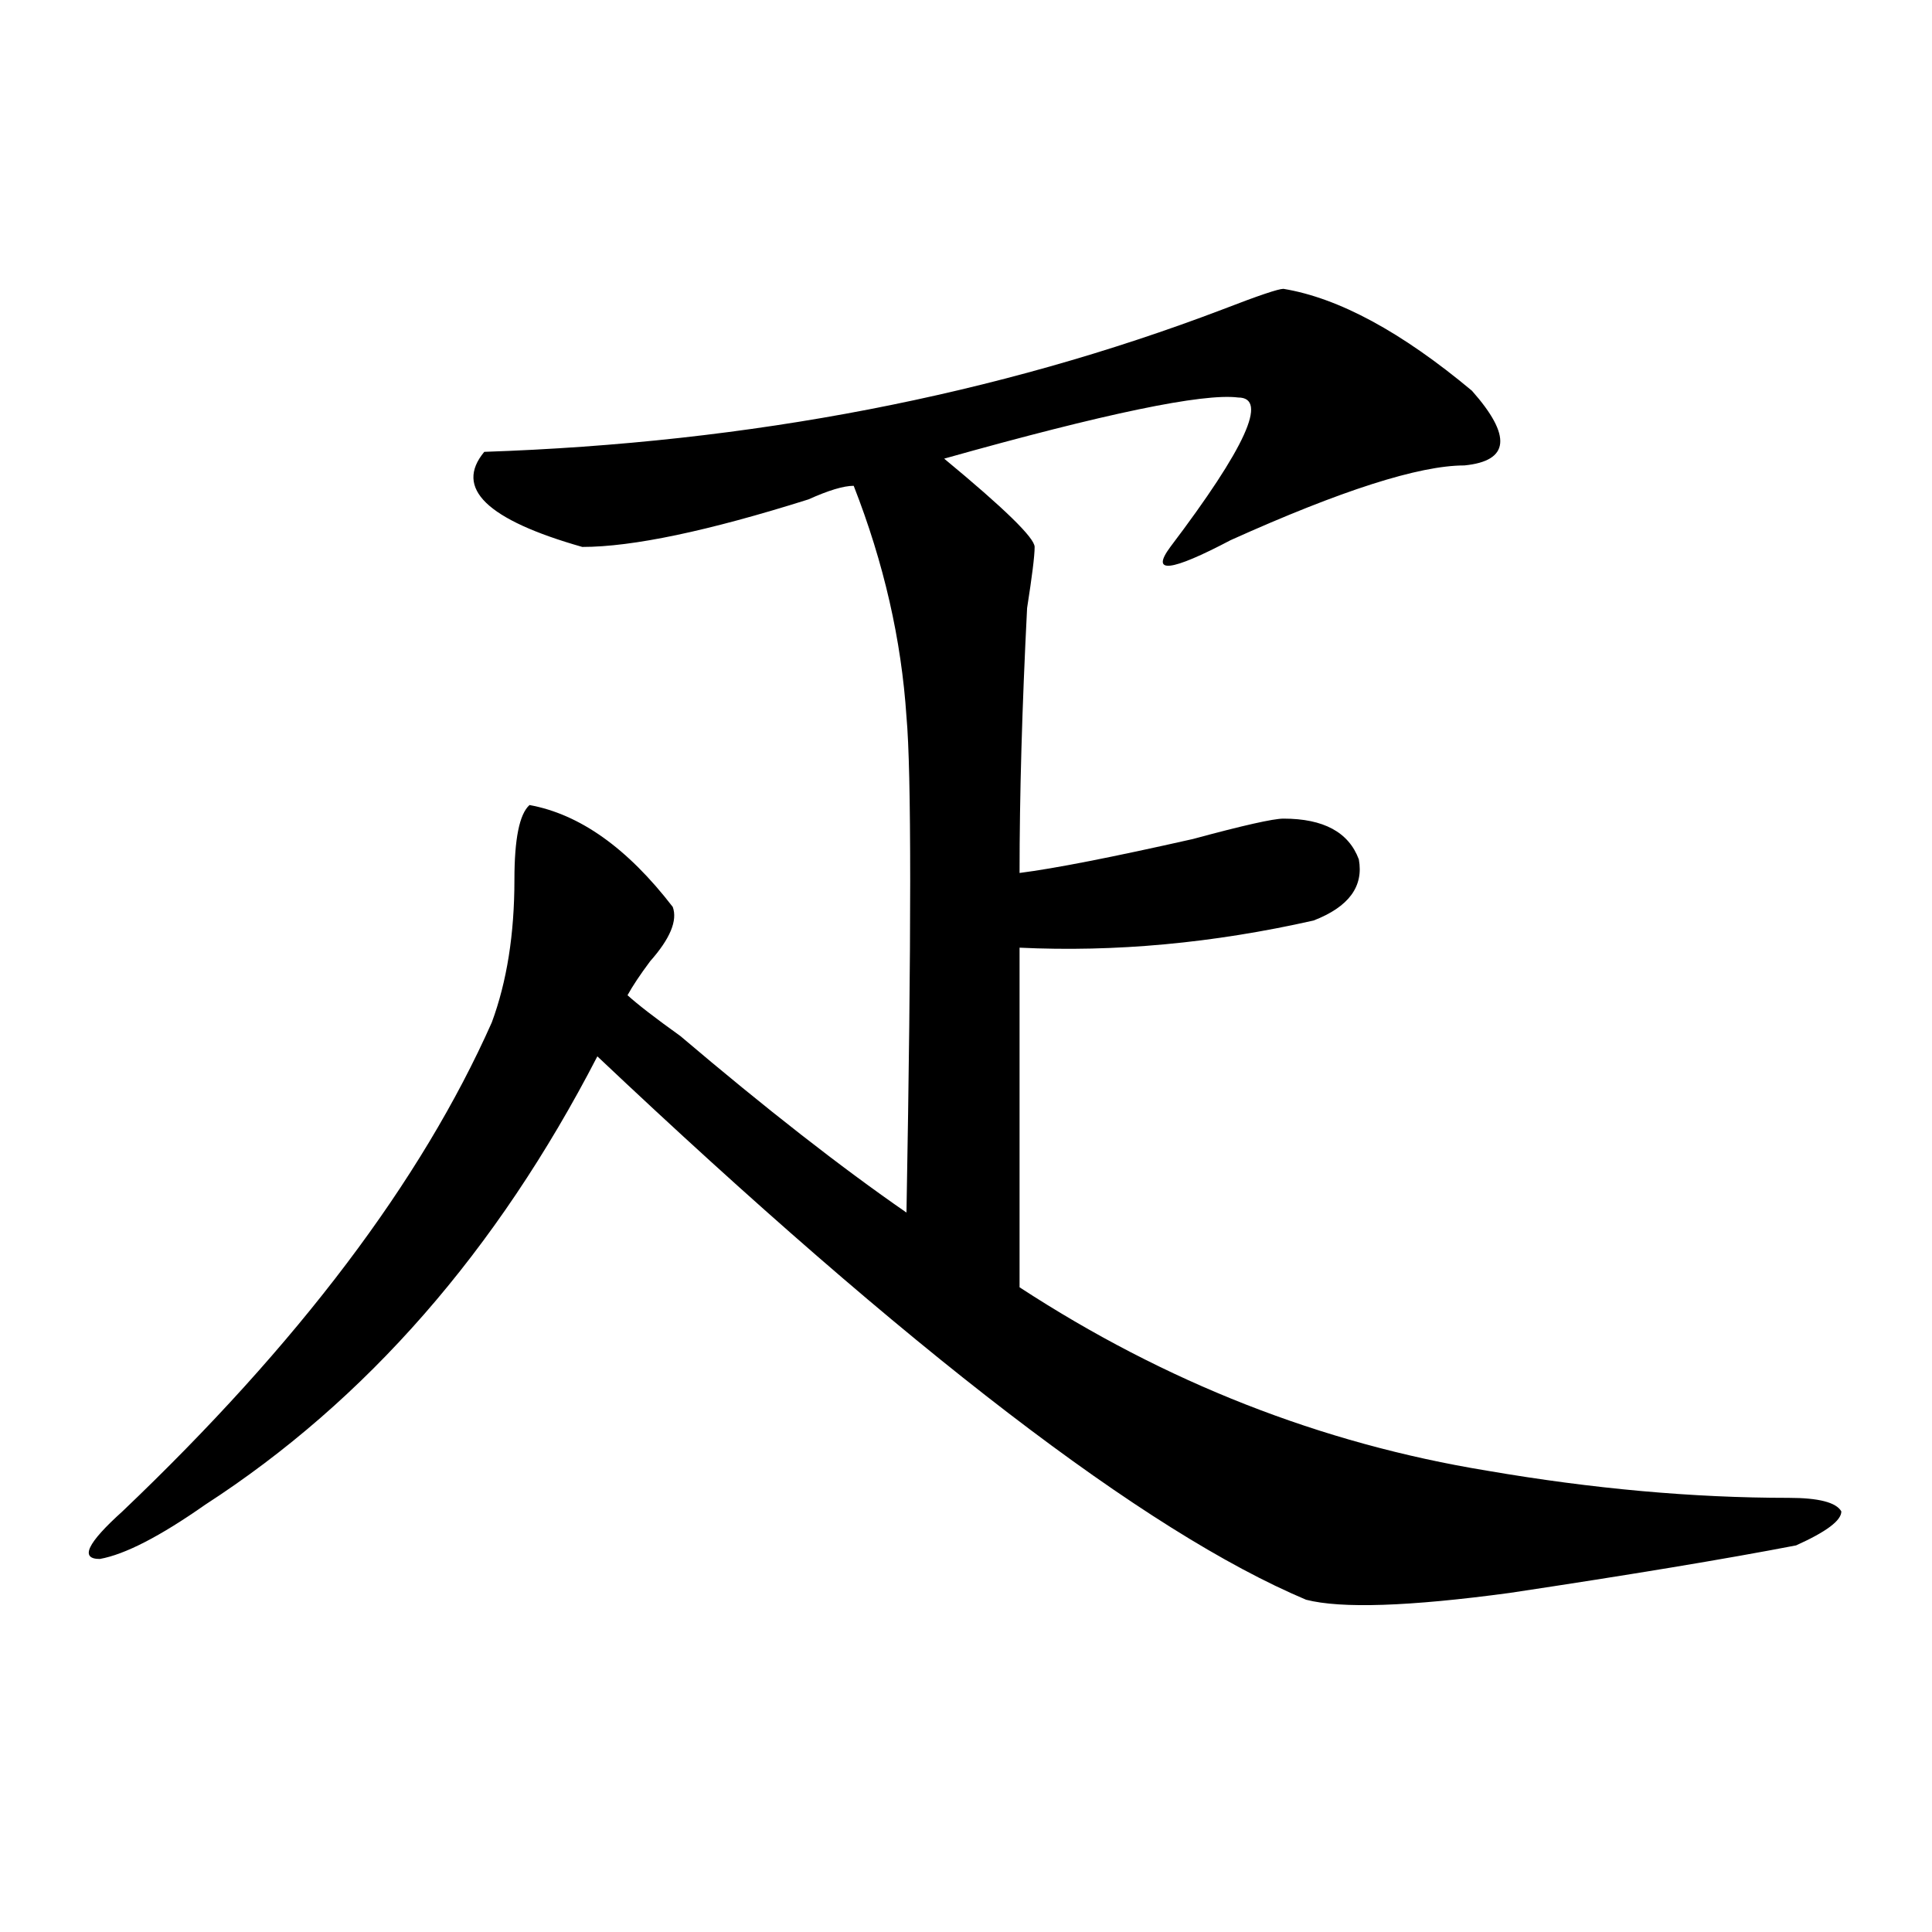
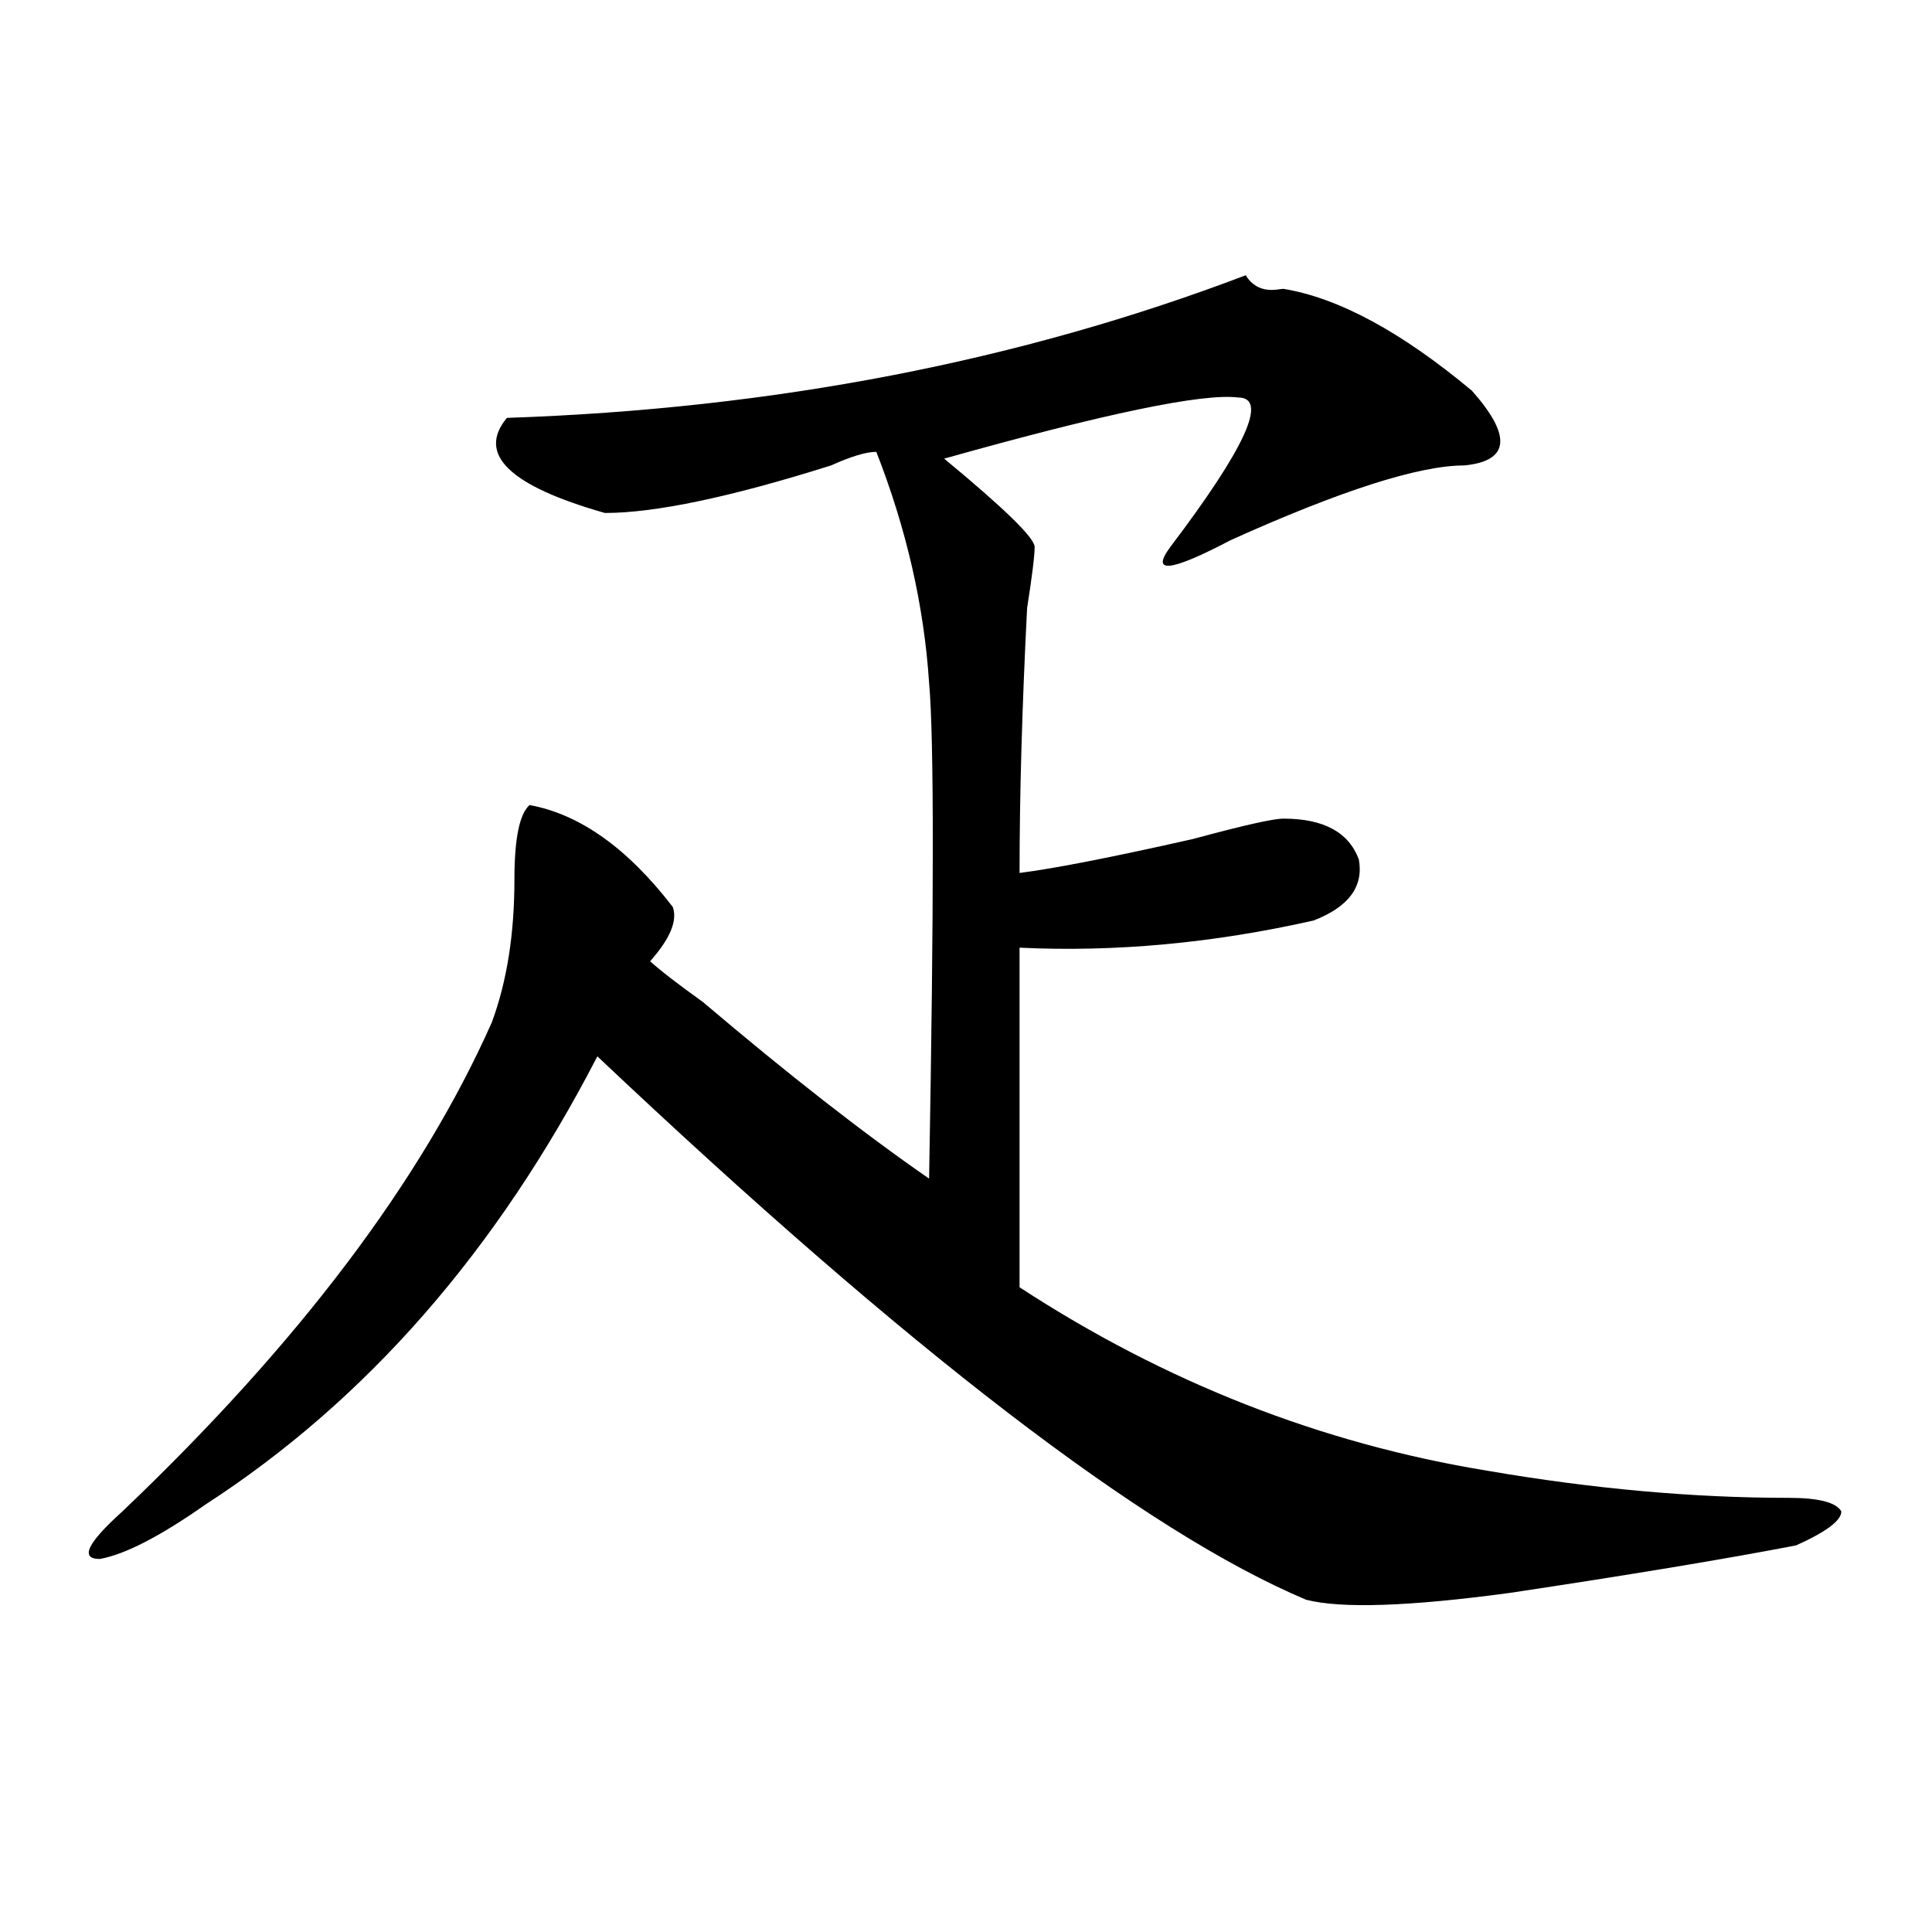
<svg xmlns="http://www.w3.org/2000/svg" version="1.1" id="图层_1" x="0px" y="0px" width="1000px" height="1000px" viewBox="0 0 1000 1000" enable-background="new 0 0 1000 1000" xml:space="preserve">
-   <path d="M664.301,149.5c28.597,4.724,61.097,22.302,97.559,52.734c20.792,23.456,19.512,36.364-3.902,38.672  c-23.414,0-63.778,12.909-120.973,38.672c-31.219,16.425-41.646,17.578-31.219,3.516c39.023-51.526,50.73-77.344,35.121-77.344  c-18.231-2.308-68.962,8.239-152.191,31.641c31.219,25.817,46.828,41.034,46.828,45.703c0,4.724-1.341,15.271-3.902,31.641  c-2.622,51.581-3.902,97.284-3.902,137.109c18.171-2.308,48.108-8.185,89.754-17.578c25.976-7.031,41.585-10.547,46.828-10.547  c20.792,0,33.78,7.031,39.023,21.094c2.562,14.063-5.243,24.609-23.414,31.641c-52.071,11.755-102.802,16.425-152.191,14.063  v175.781c75.425,49.219,156.094,80.859,241.945,94.922c54.633,9.394,106.644,14.063,156.094,14.063  c15.609,0,24.694,2.362,27.316,7.031c0,4.724-7.805,10.547-23.414,17.578c-36.462,7.031-85.852,15.216-148.289,24.609  c-52.071,7.031-87.192,8.185-105.363,3.516c-83.29-35.156-205.544-128.87-366.82-281.25  c-52.071,100.8-119.692,178.144-202.922,232.031c-23.414,16.425-41.646,25.817-54.633,28.125c-10.427,0-6.524-8.185,11.707-24.609  c91.034-86.683,154.753-171.058,191.215-253.125c7.805-21.094,11.707-45.703,11.707-73.828c0-21.094,2.562-33.948,7.805-38.672  c25.976,4.724,50.73,22.302,74.145,52.734c2.562,7.031-1.341,16.425-11.707,28.125c-5.243,7.031-9.146,12.909-11.707,17.578  c5.183,4.724,14.269,11.755,27.316,21.094c44.206,37.519,83.229,68.005,117.07,91.406c2.562-142.933,2.562-228.516,0-256.641  c-2.622-39.825-11.707-79.651-27.316-119.531c-5.243,0-13.048,2.362-23.414,7.031c-52.071,16.425-91.095,24.609-117.07,24.609  c-49.45-14.063-66.34-30.433-50.73-49.219c137.862-4.669,265.359-29.278,382.43-73.828C651.253,153.016,661.679,149.5,664.301,149.5  z" />
+   <path d="M664.301,149.5c28.597,4.724,61.097,22.302,97.559,52.734c20.792,23.456,19.512,36.364-3.902,38.672  c-23.414,0-63.778,12.909-120.973,38.672c-31.219,16.425-41.646,17.578-31.219,3.516c39.023-51.526,50.73-77.344,35.121-77.344  c-18.231-2.308-68.962,8.239-152.191,31.641c31.219,25.817,46.828,41.034,46.828,45.703c0,4.724-1.341,15.271-3.902,31.641  c-2.622,51.581-3.902,97.284-3.902,137.109c18.171-2.308,48.108-8.185,89.754-17.578c25.976-7.031,41.585-10.547,46.828-10.547  c20.792,0,33.78,7.031,39.023,21.094c2.562,14.063-5.243,24.609-23.414,31.641c-52.071,11.755-102.802,16.425-152.191,14.063  v175.781c75.425,49.219,156.094,80.859,241.945,94.922c54.633,9.394,106.644,14.063,156.094,14.063  c15.609,0,24.694,2.362,27.316,7.031c0,4.724-7.805,10.547-23.414,17.578c-36.462,7.031-85.852,15.216-148.289,24.609  c-52.071,7.031-87.192,8.185-105.363,3.516c-83.29-35.156-205.544-128.87-366.82-281.25  c-52.071,100.8-119.692,178.144-202.922,232.031c-23.414,16.425-41.646,25.817-54.633,28.125c-10.427,0-6.524-8.185,11.707-24.609  c91.034-86.683,154.753-171.058,191.215-253.125c7.805-21.094,11.707-45.703,11.707-73.828c0-21.094,2.562-33.948,7.805-38.672  c25.976,4.724,50.73,22.302,74.145,52.734c2.562,7.031-1.341,16.425-11.707,28.125c5.183,4.724,14.269,11.755,27.316,21.094c44.206,37.519,83.229,68.005,117.07,91.406c2.562-142.933,2.562-228.516,0-256.641  c-2.622-39.825-11.707-79.651-27.316-119.531c-5.243,0-13.048,2.362-23.414,7.031c-52.071,16.425-91.095,24.609-117.07,24.609  c-49.45-14.063-66.34-30.433-50.73-49.219c137.862-4.669,265.359-29.278,382.43-73.828C651.253,153.016,661.679,149.5,664.301,149.5  z" />
</svg>